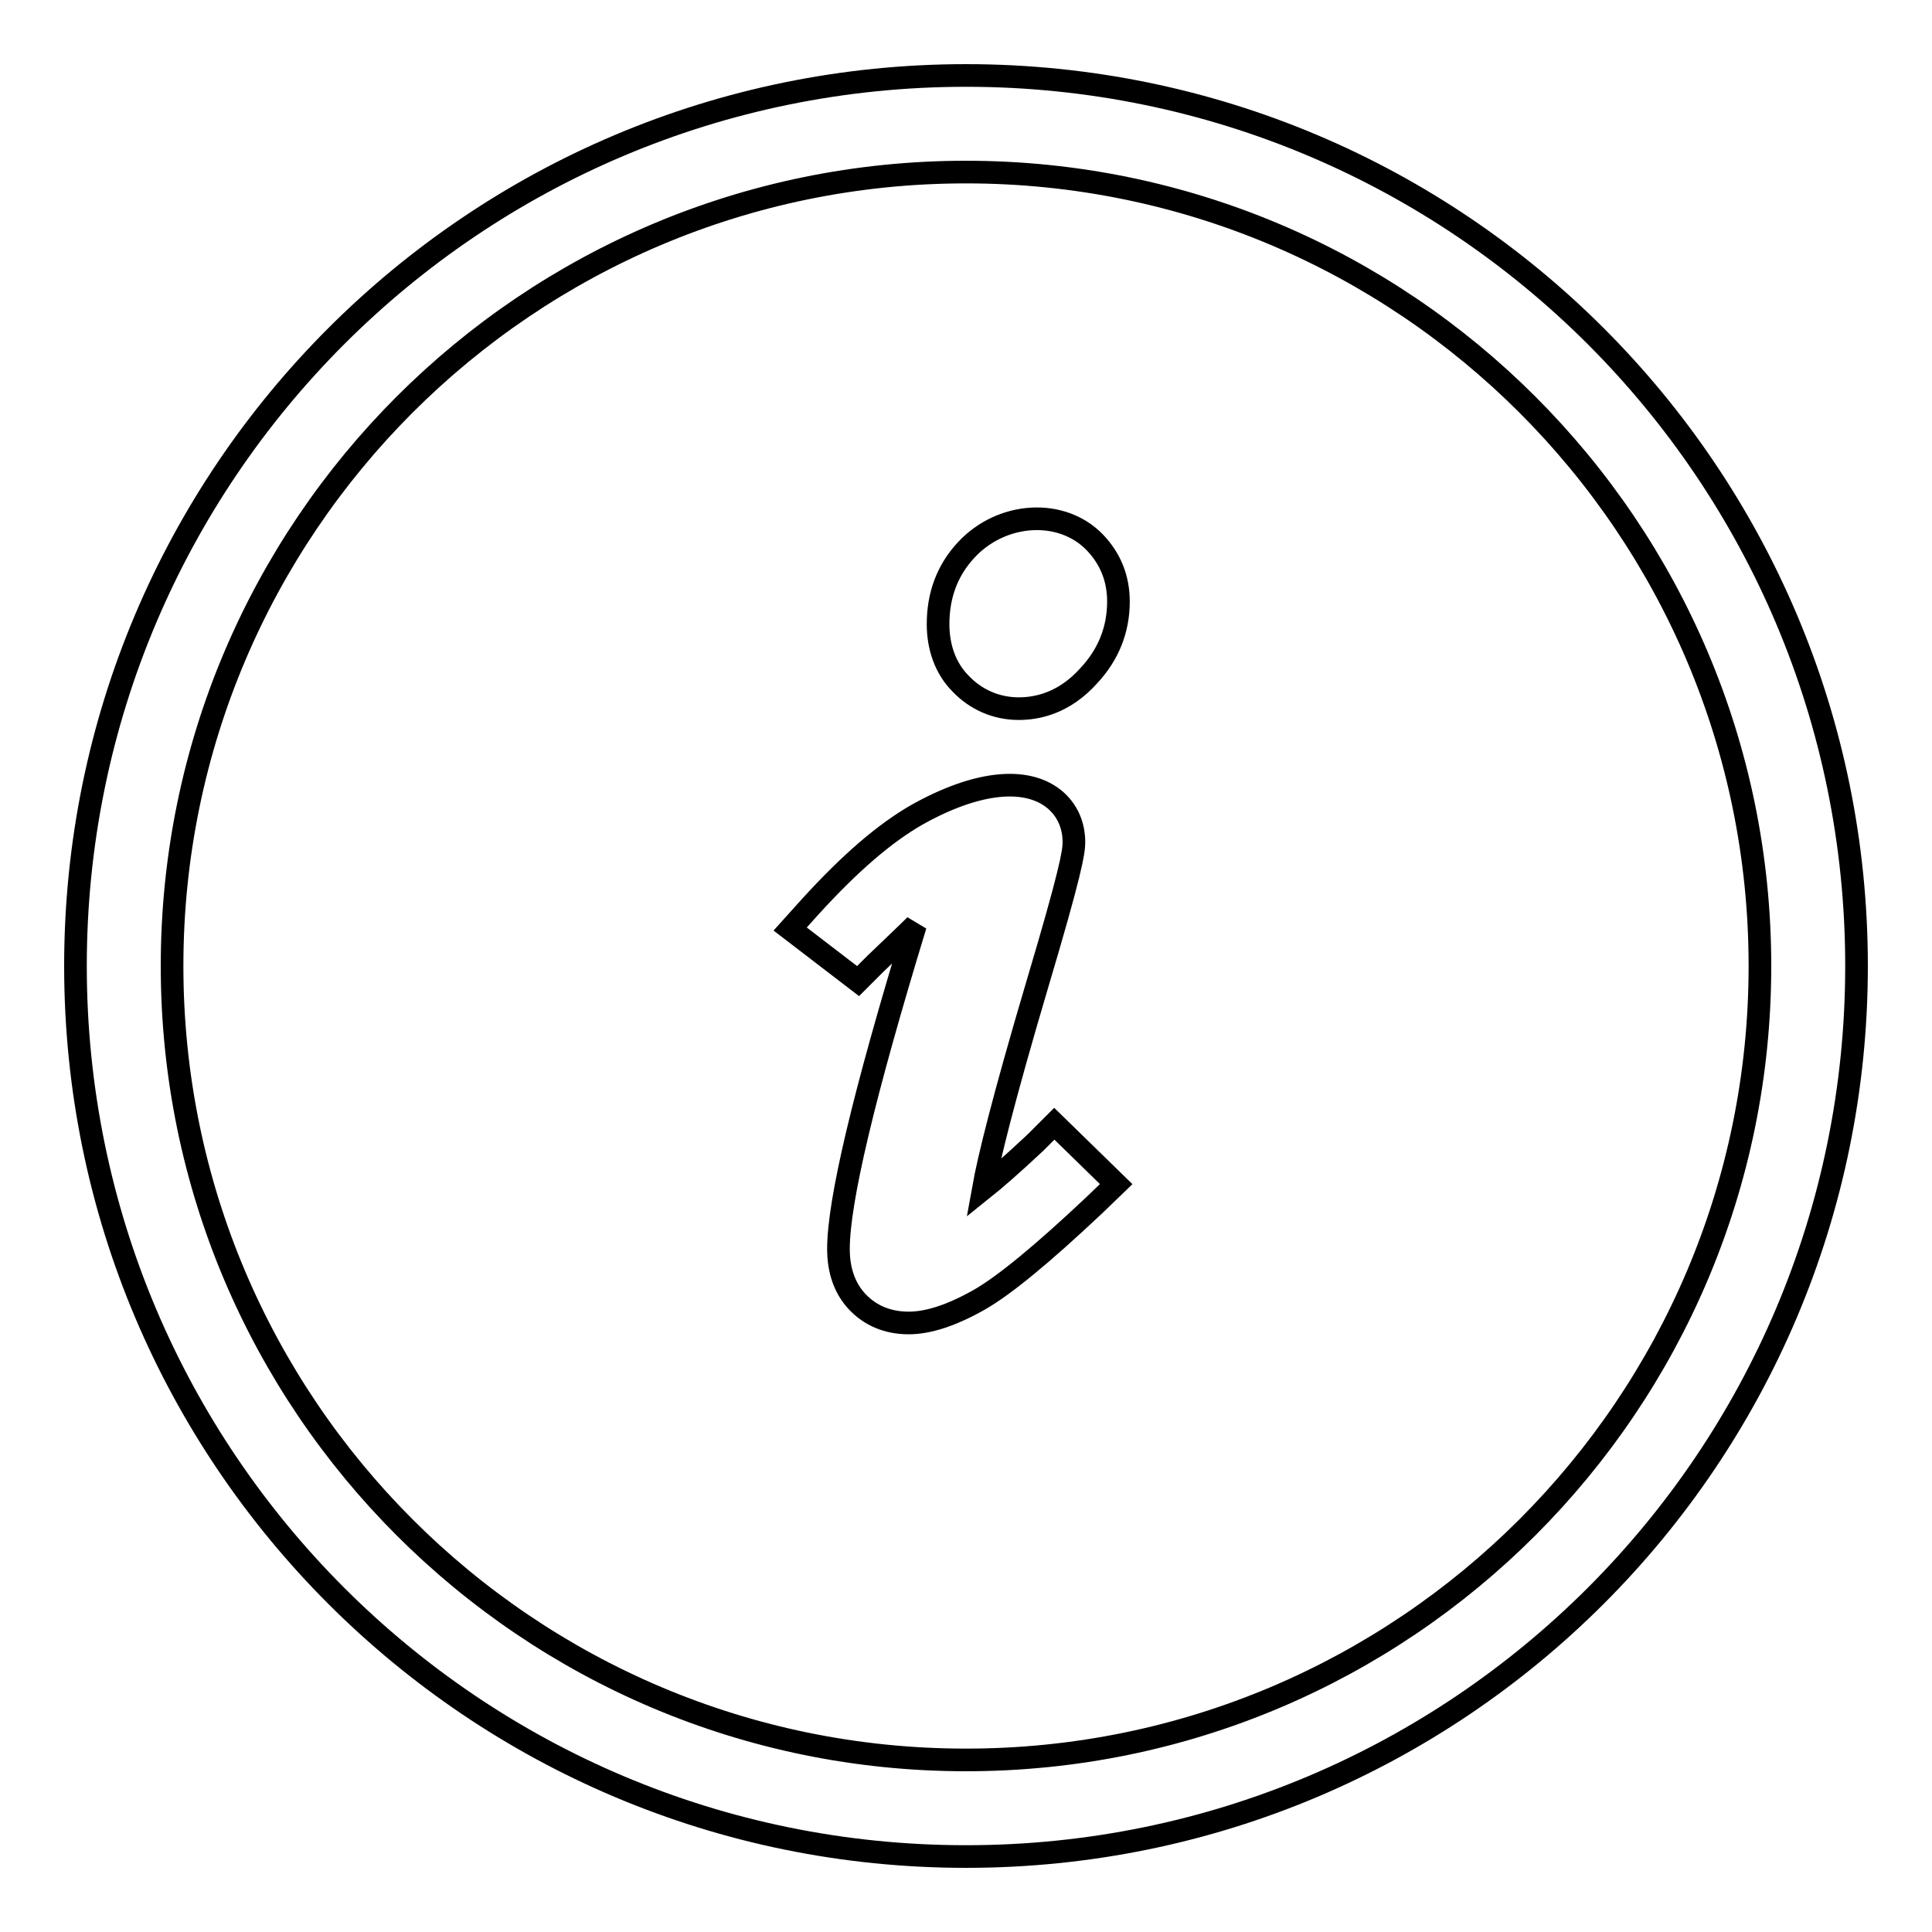
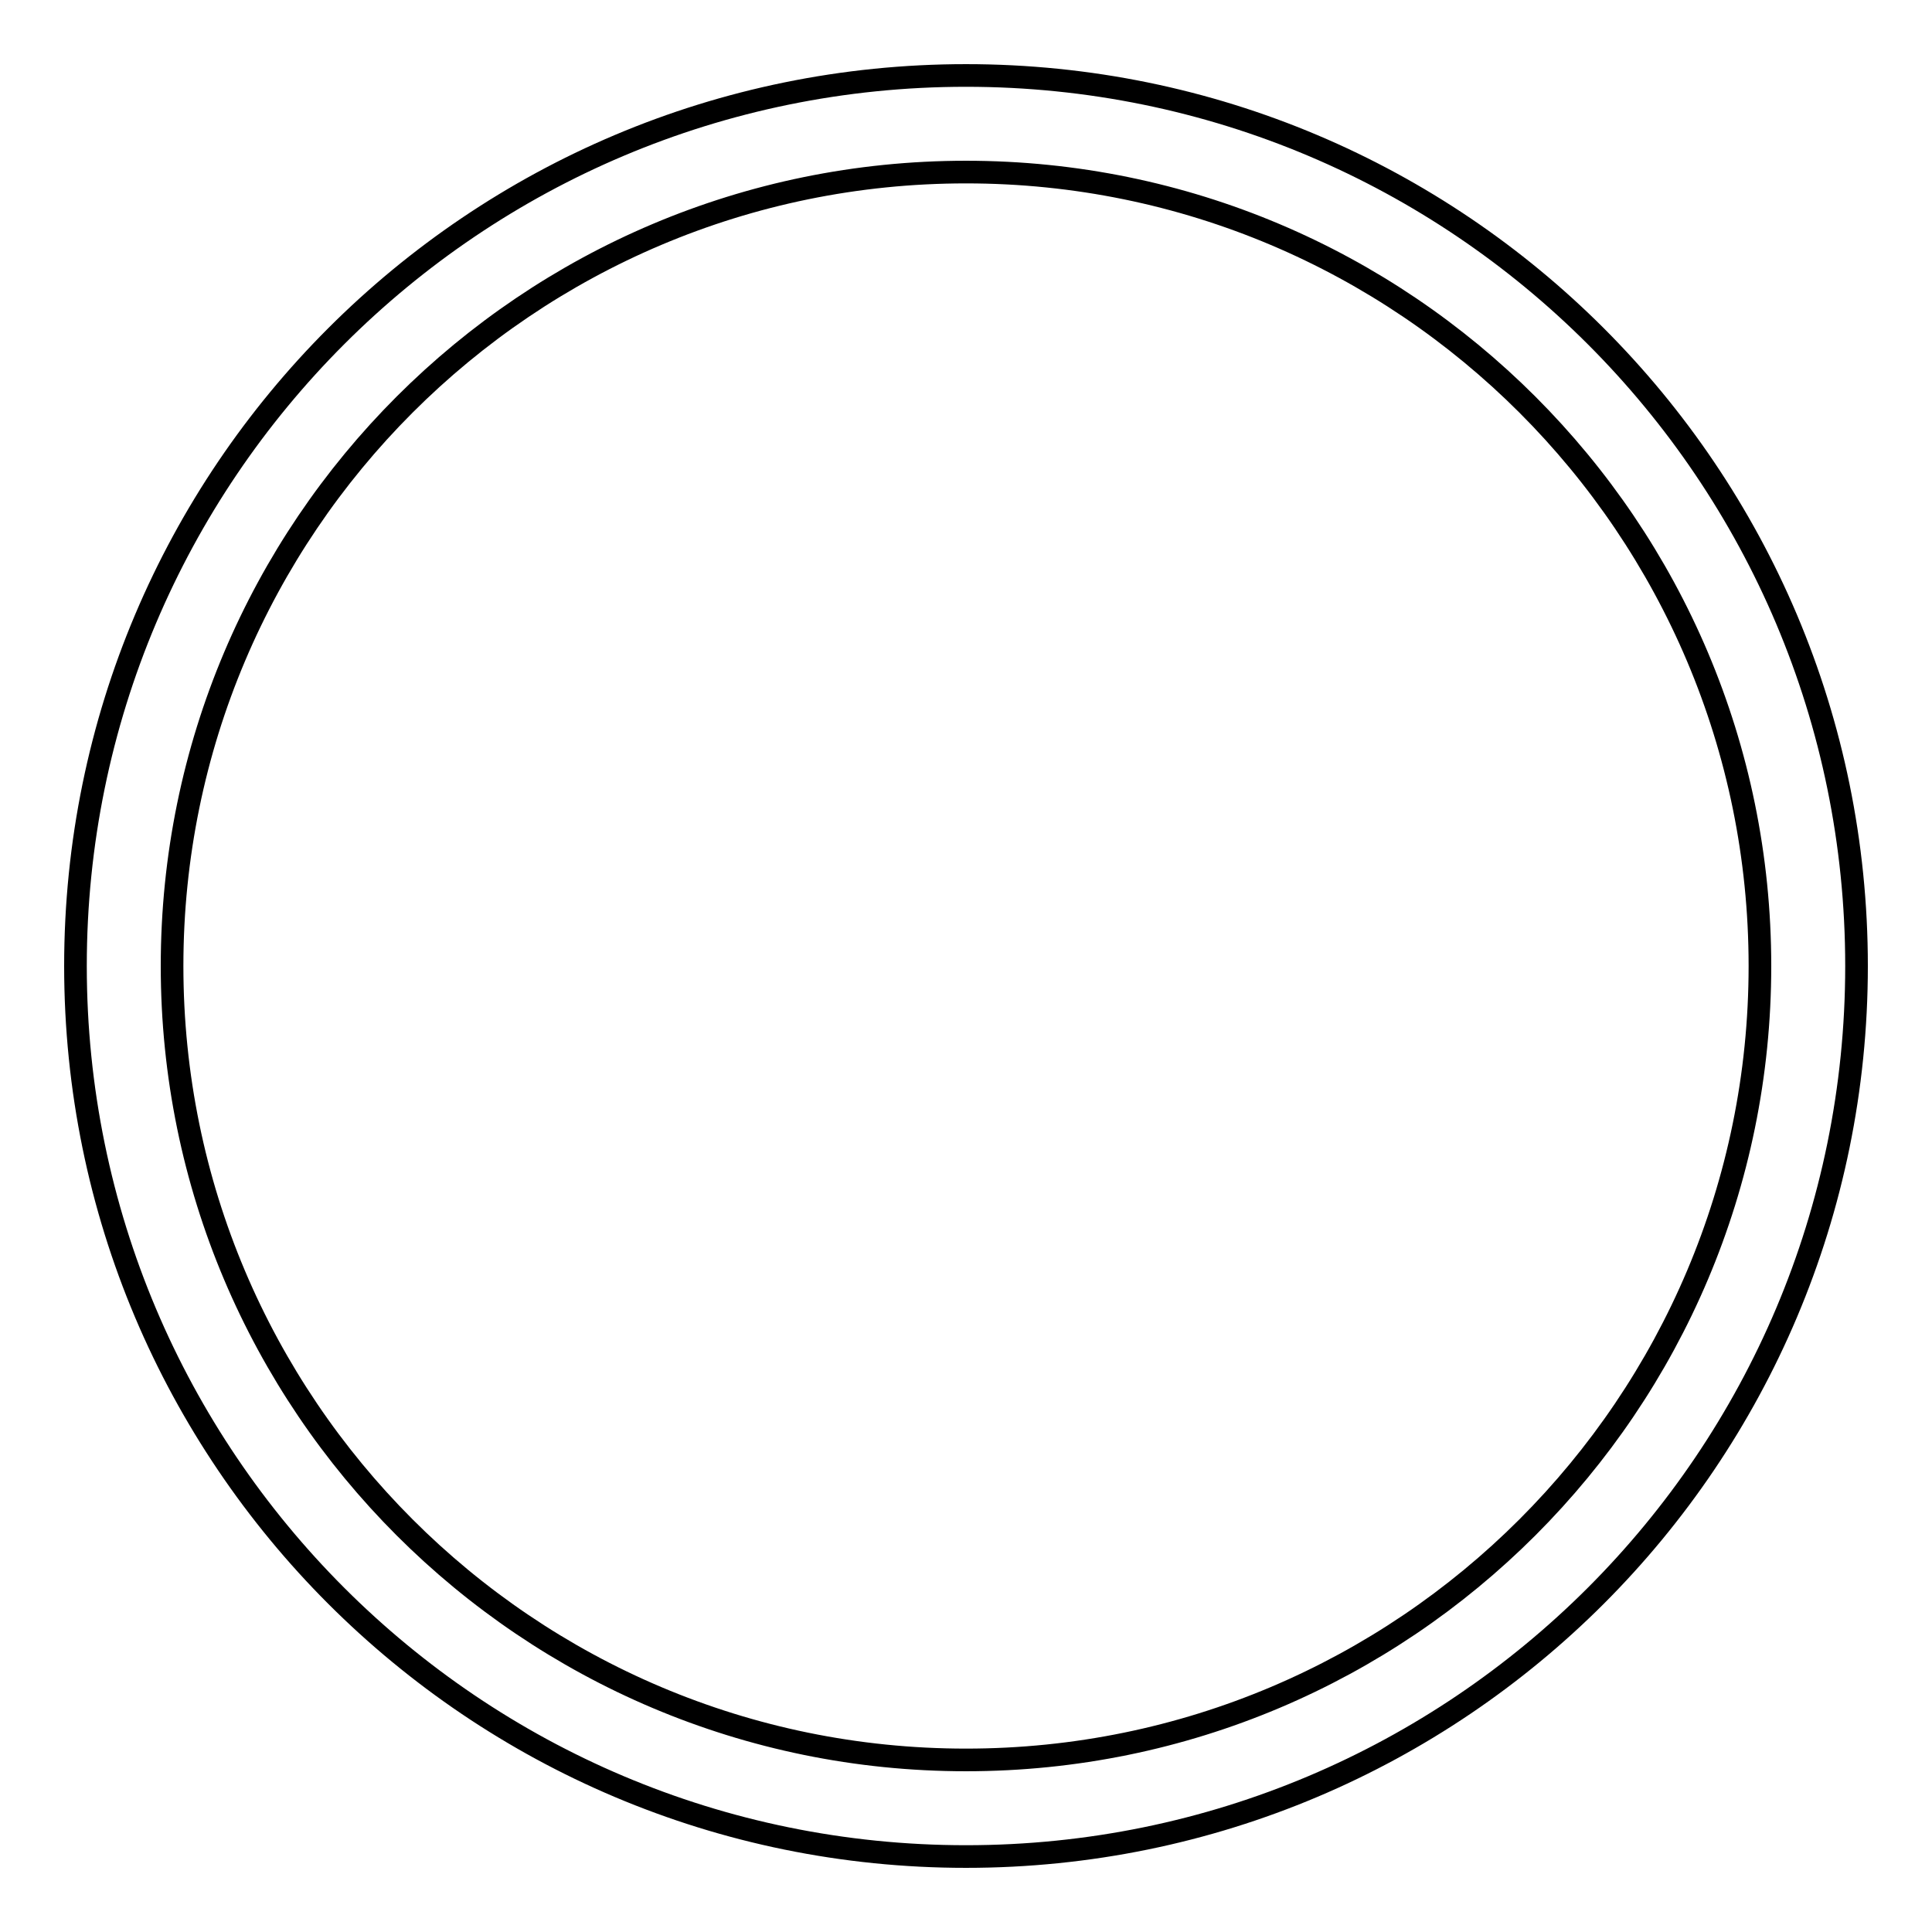
<svg xmlns="http://www.w3.org/2000/svg" version="1.1" x="0px" y="0px" viewBox="0 0 256 256" enable-background="new 0 0 256 256" xml:space="preserve">
  <g>
    <g>
      <path stroke-width="3" fill-opacity="0" stroke="#000000" d="M128,10C62.8,10,10,62.8,10,128c0,65.2,52.8,118,118,118c65.2,0,118-52.8,118-118C246,62.8,193.2,10,128,10z M128,233.2c-58.1,0-105.2-47.1-105.2-105.2S69.9,22.8,128,22.8S233.2,69.9,233.2,128C233.2,186.1,186.1,233.2,128,233.2z" />
-       <path stroke-width="3" fill-opacity="0" stroke="#000000" d="M128,72.9c-2.5,2.7-3.7,6-3.7,9.8c0,3.1,1,5.9,3,7.9c2,2.1,4.7,3.3,7.7,3.3c2.4,0,6-0.7,9.3-4.4c2.6-2.8,3.9-6.1,3.9-9.8c0-3.1-1.1-5.7-3.1-7.8C140.7,67.3,132.7,67.8,128,72.9z" />
-       <path stroke-width="3" fill-opacity="0" stroke="#000000" d="M137.2,151.4c-3.2,3-5.4,4.9-6.9,6.1c0.7-3.9,2.6-11.7,7.1-26.9c4.5-15.1,4.9-17.7,4.9-19c0-2.3-0.9-4.3-2.6-5.7c-3.7-3-10.2-2.4-18.1,2c-4.4,2.5-9,6.5-14.2,12.2l-2.7,3l9,6.9l2.3-2.3c2.5-2.4,4.2-4,5.3-5.1c-6.9,22.6-10.2,36.6-10.2,42.9c0,2.8,0.8,5.2,2.5,7c1.7,1.8,4,2.8,6.8,2.8c2.6,0,5.7-1,9.4-3.1c3.3-1.9,8.3-6,15.3-12.6l2.8-2.7l-8.2-8L137.2,151.4z" />
    </g>
  </g>
</svg>